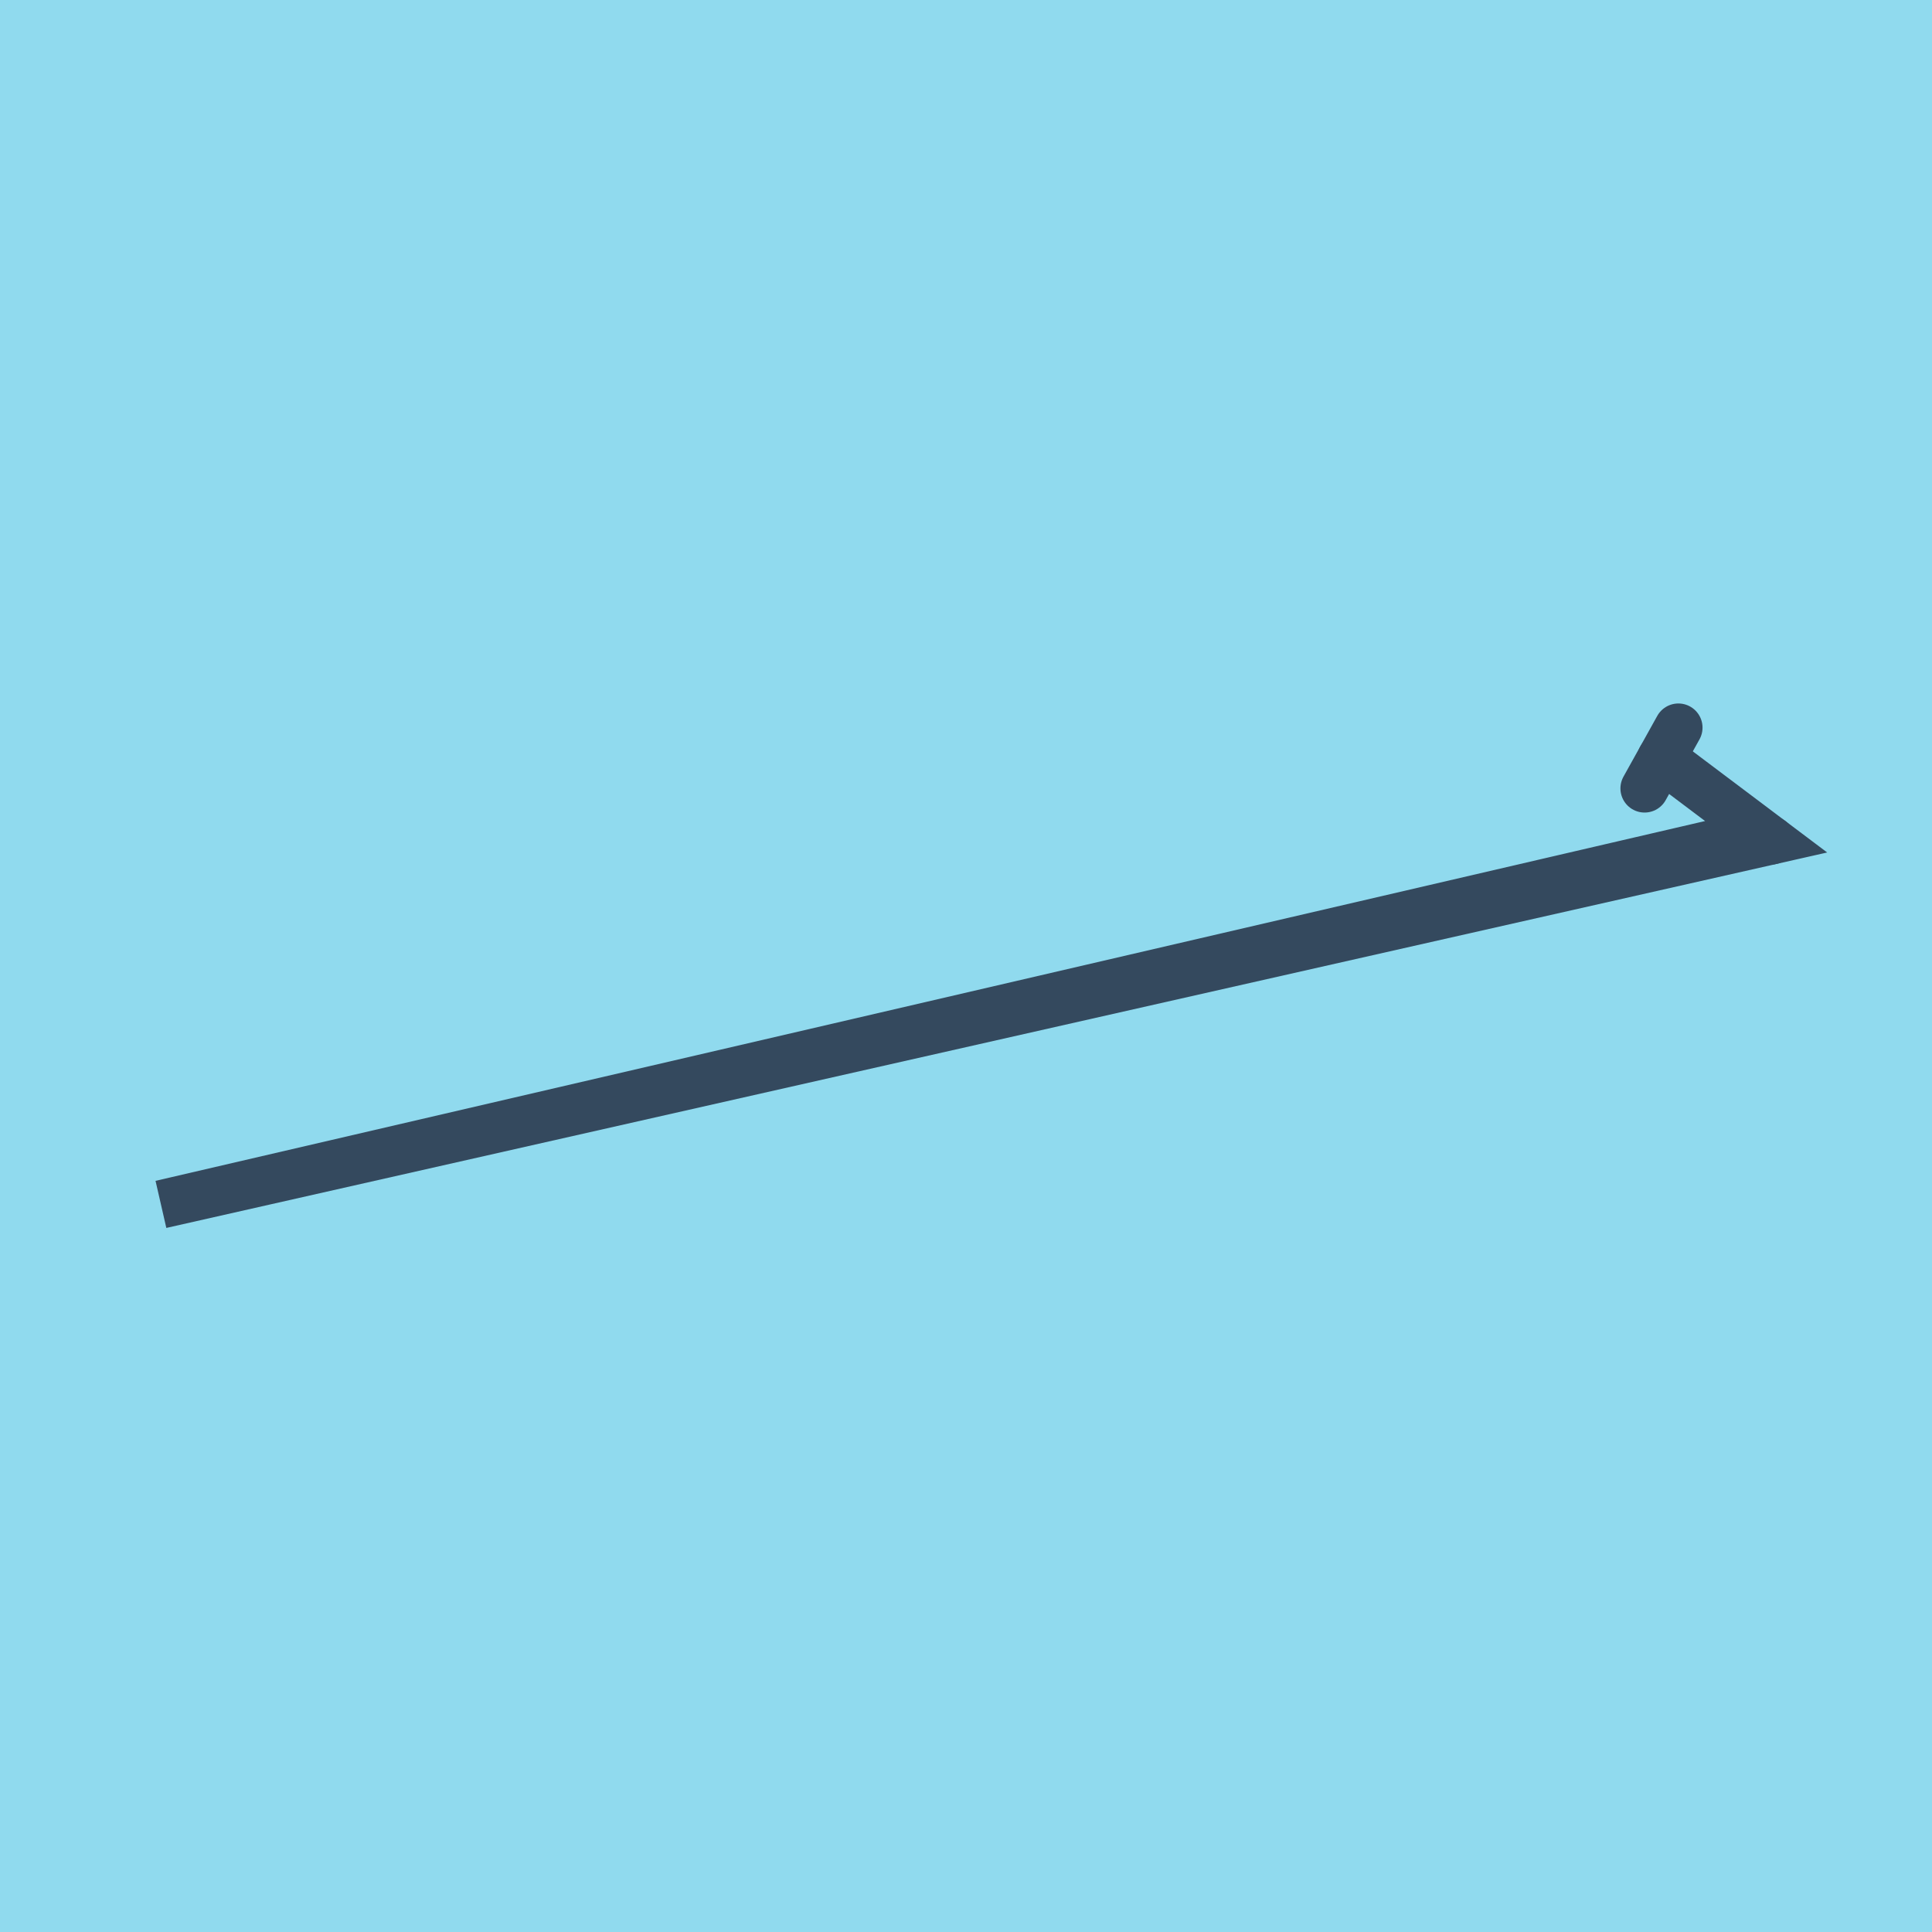
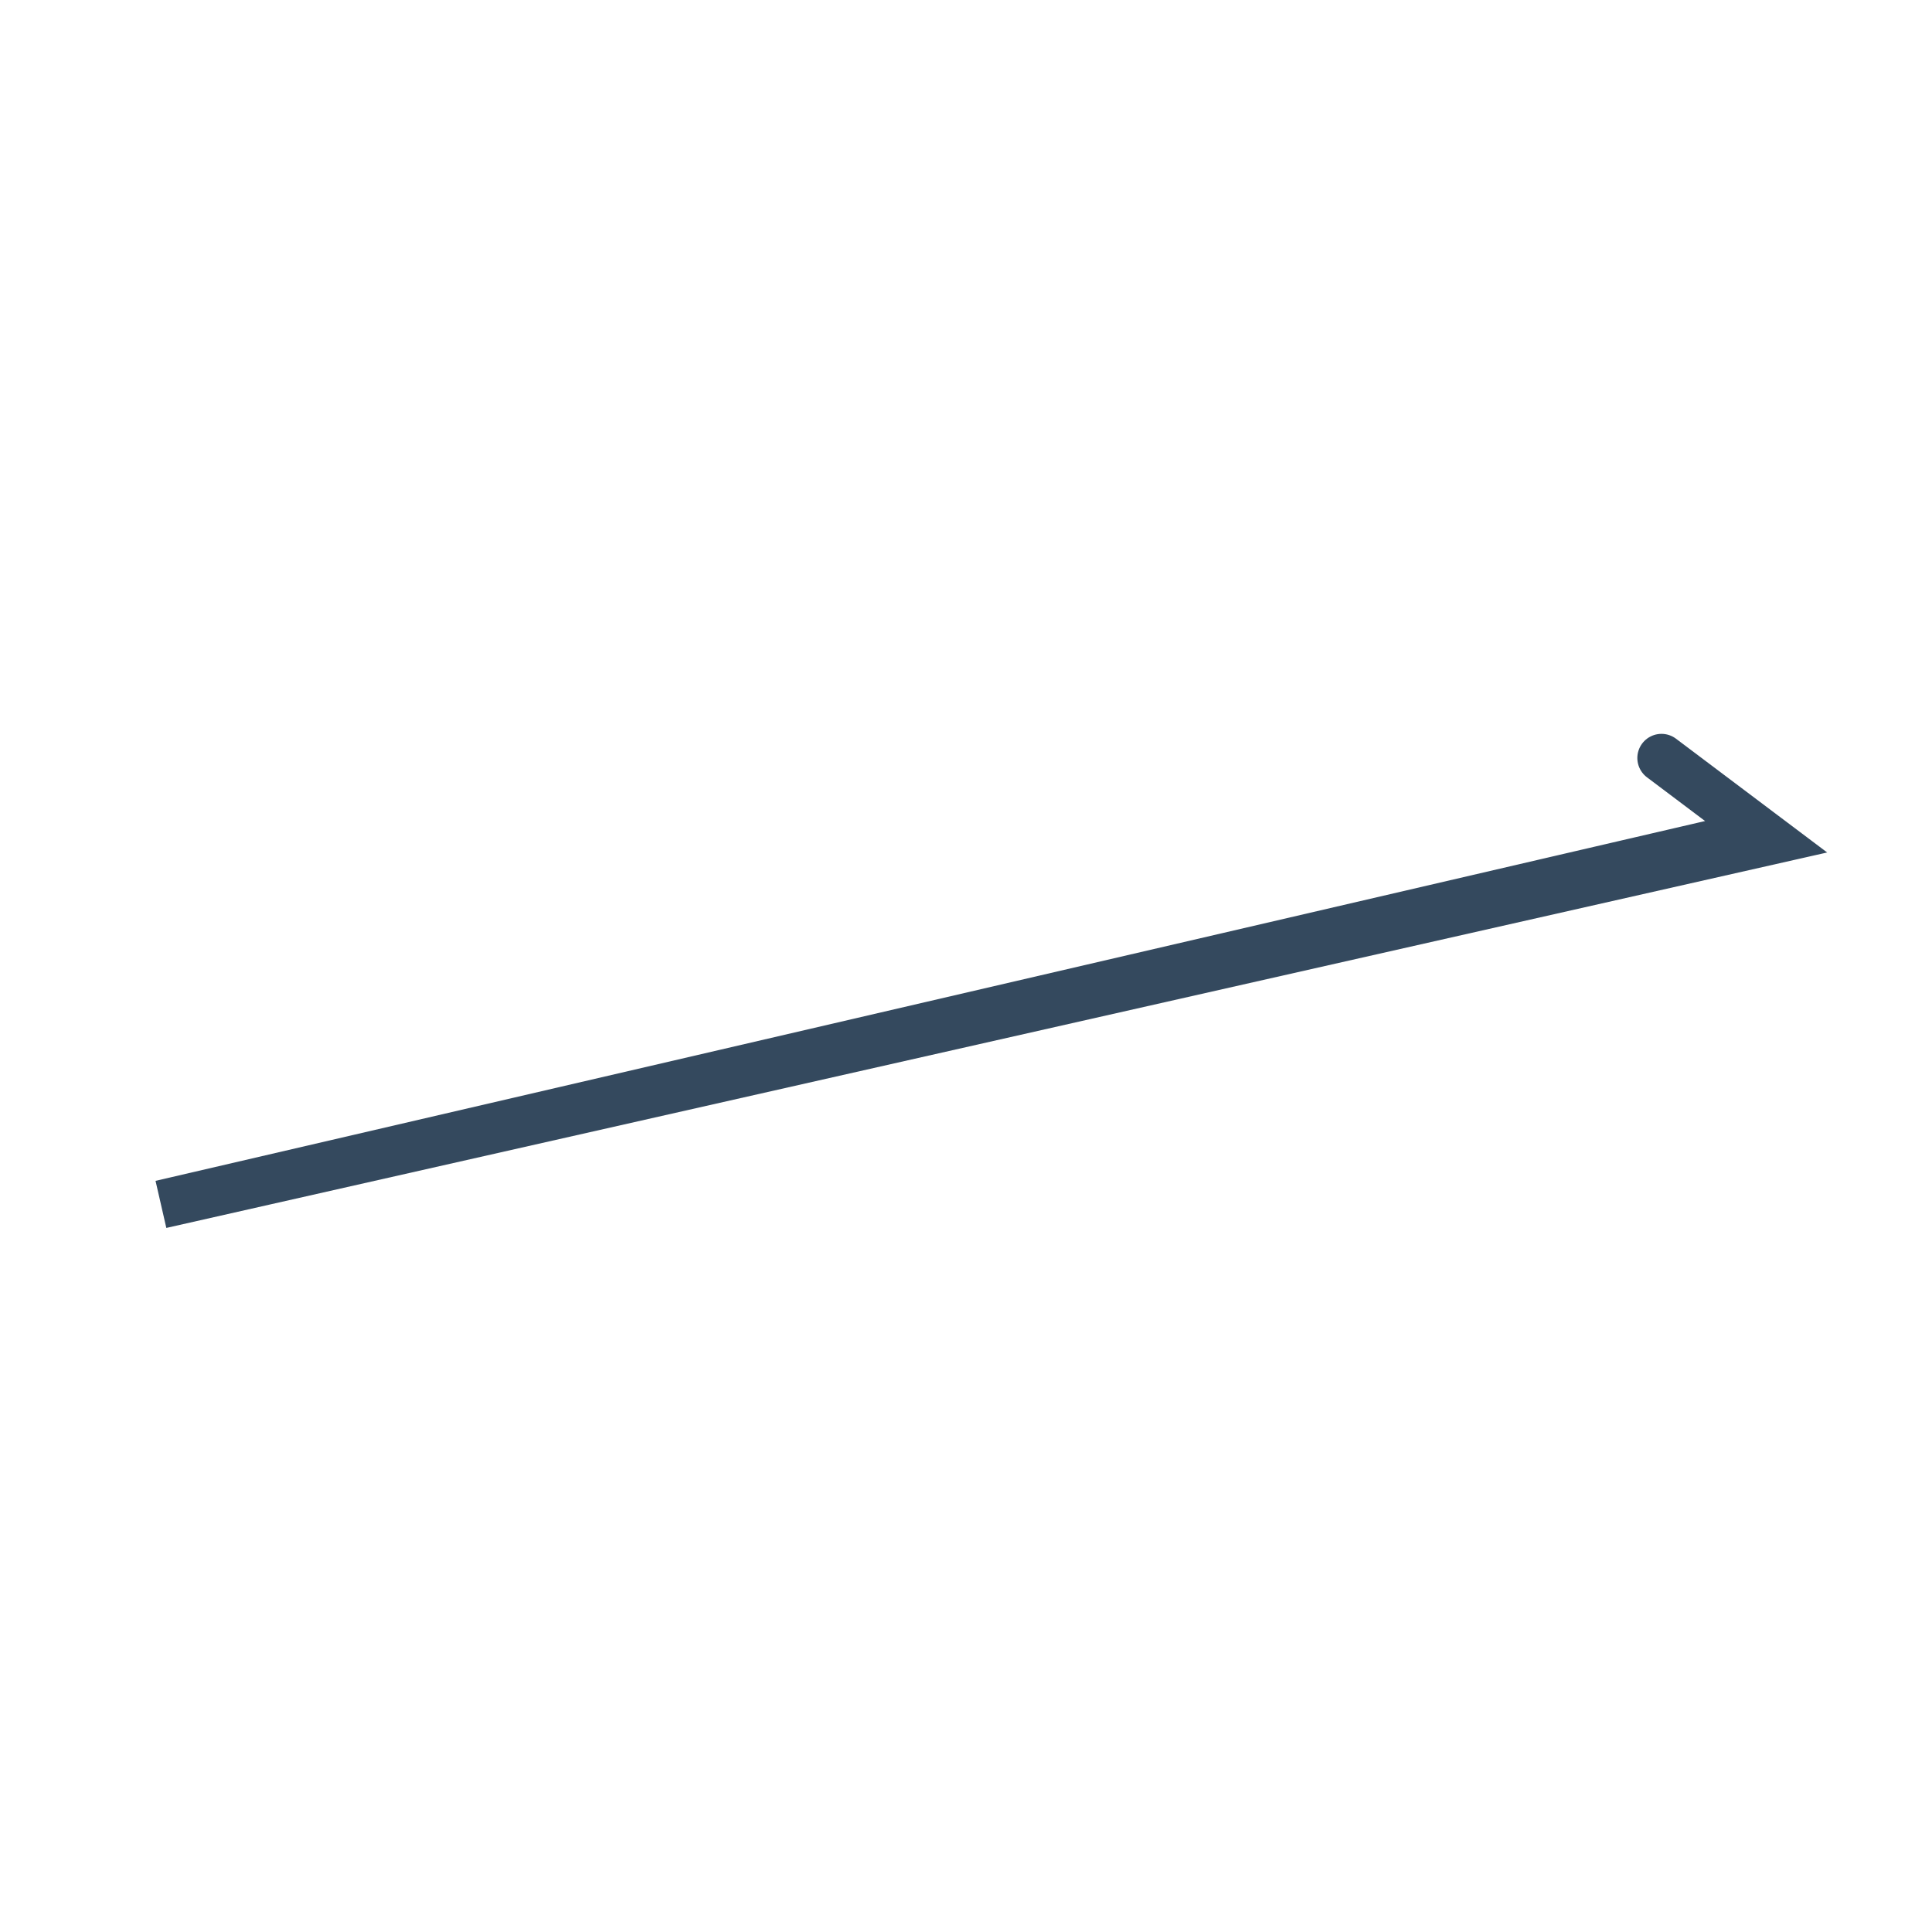
<svg xmlns="http://www.w3.org/2000/svg" viewBox="-10 -10 120 120" preserveAspectRatio="xMidYMid meet">
-   <path style="fill:#90daee" d="M-10-10h120v120H-10z" />
-   <polyline stroke-linecap="round" points="100,42.2 97.393,41.576 " style="fill:none;stroke:#34495e;stroke-width: 3px" />
-   <polyline stroke-linecap="round" points="94.247,35.194 92.148,38.969 " style="fill:none;stroke:#34495e;stroke-width: 3px" />
  <polyline stroke-linecap="round" points="98.696,41.888 0,64.806 100,42.2 93.198,37.081 " style="fill:none;stroke:#34495e;stroke-width: 3px" />
</svg>